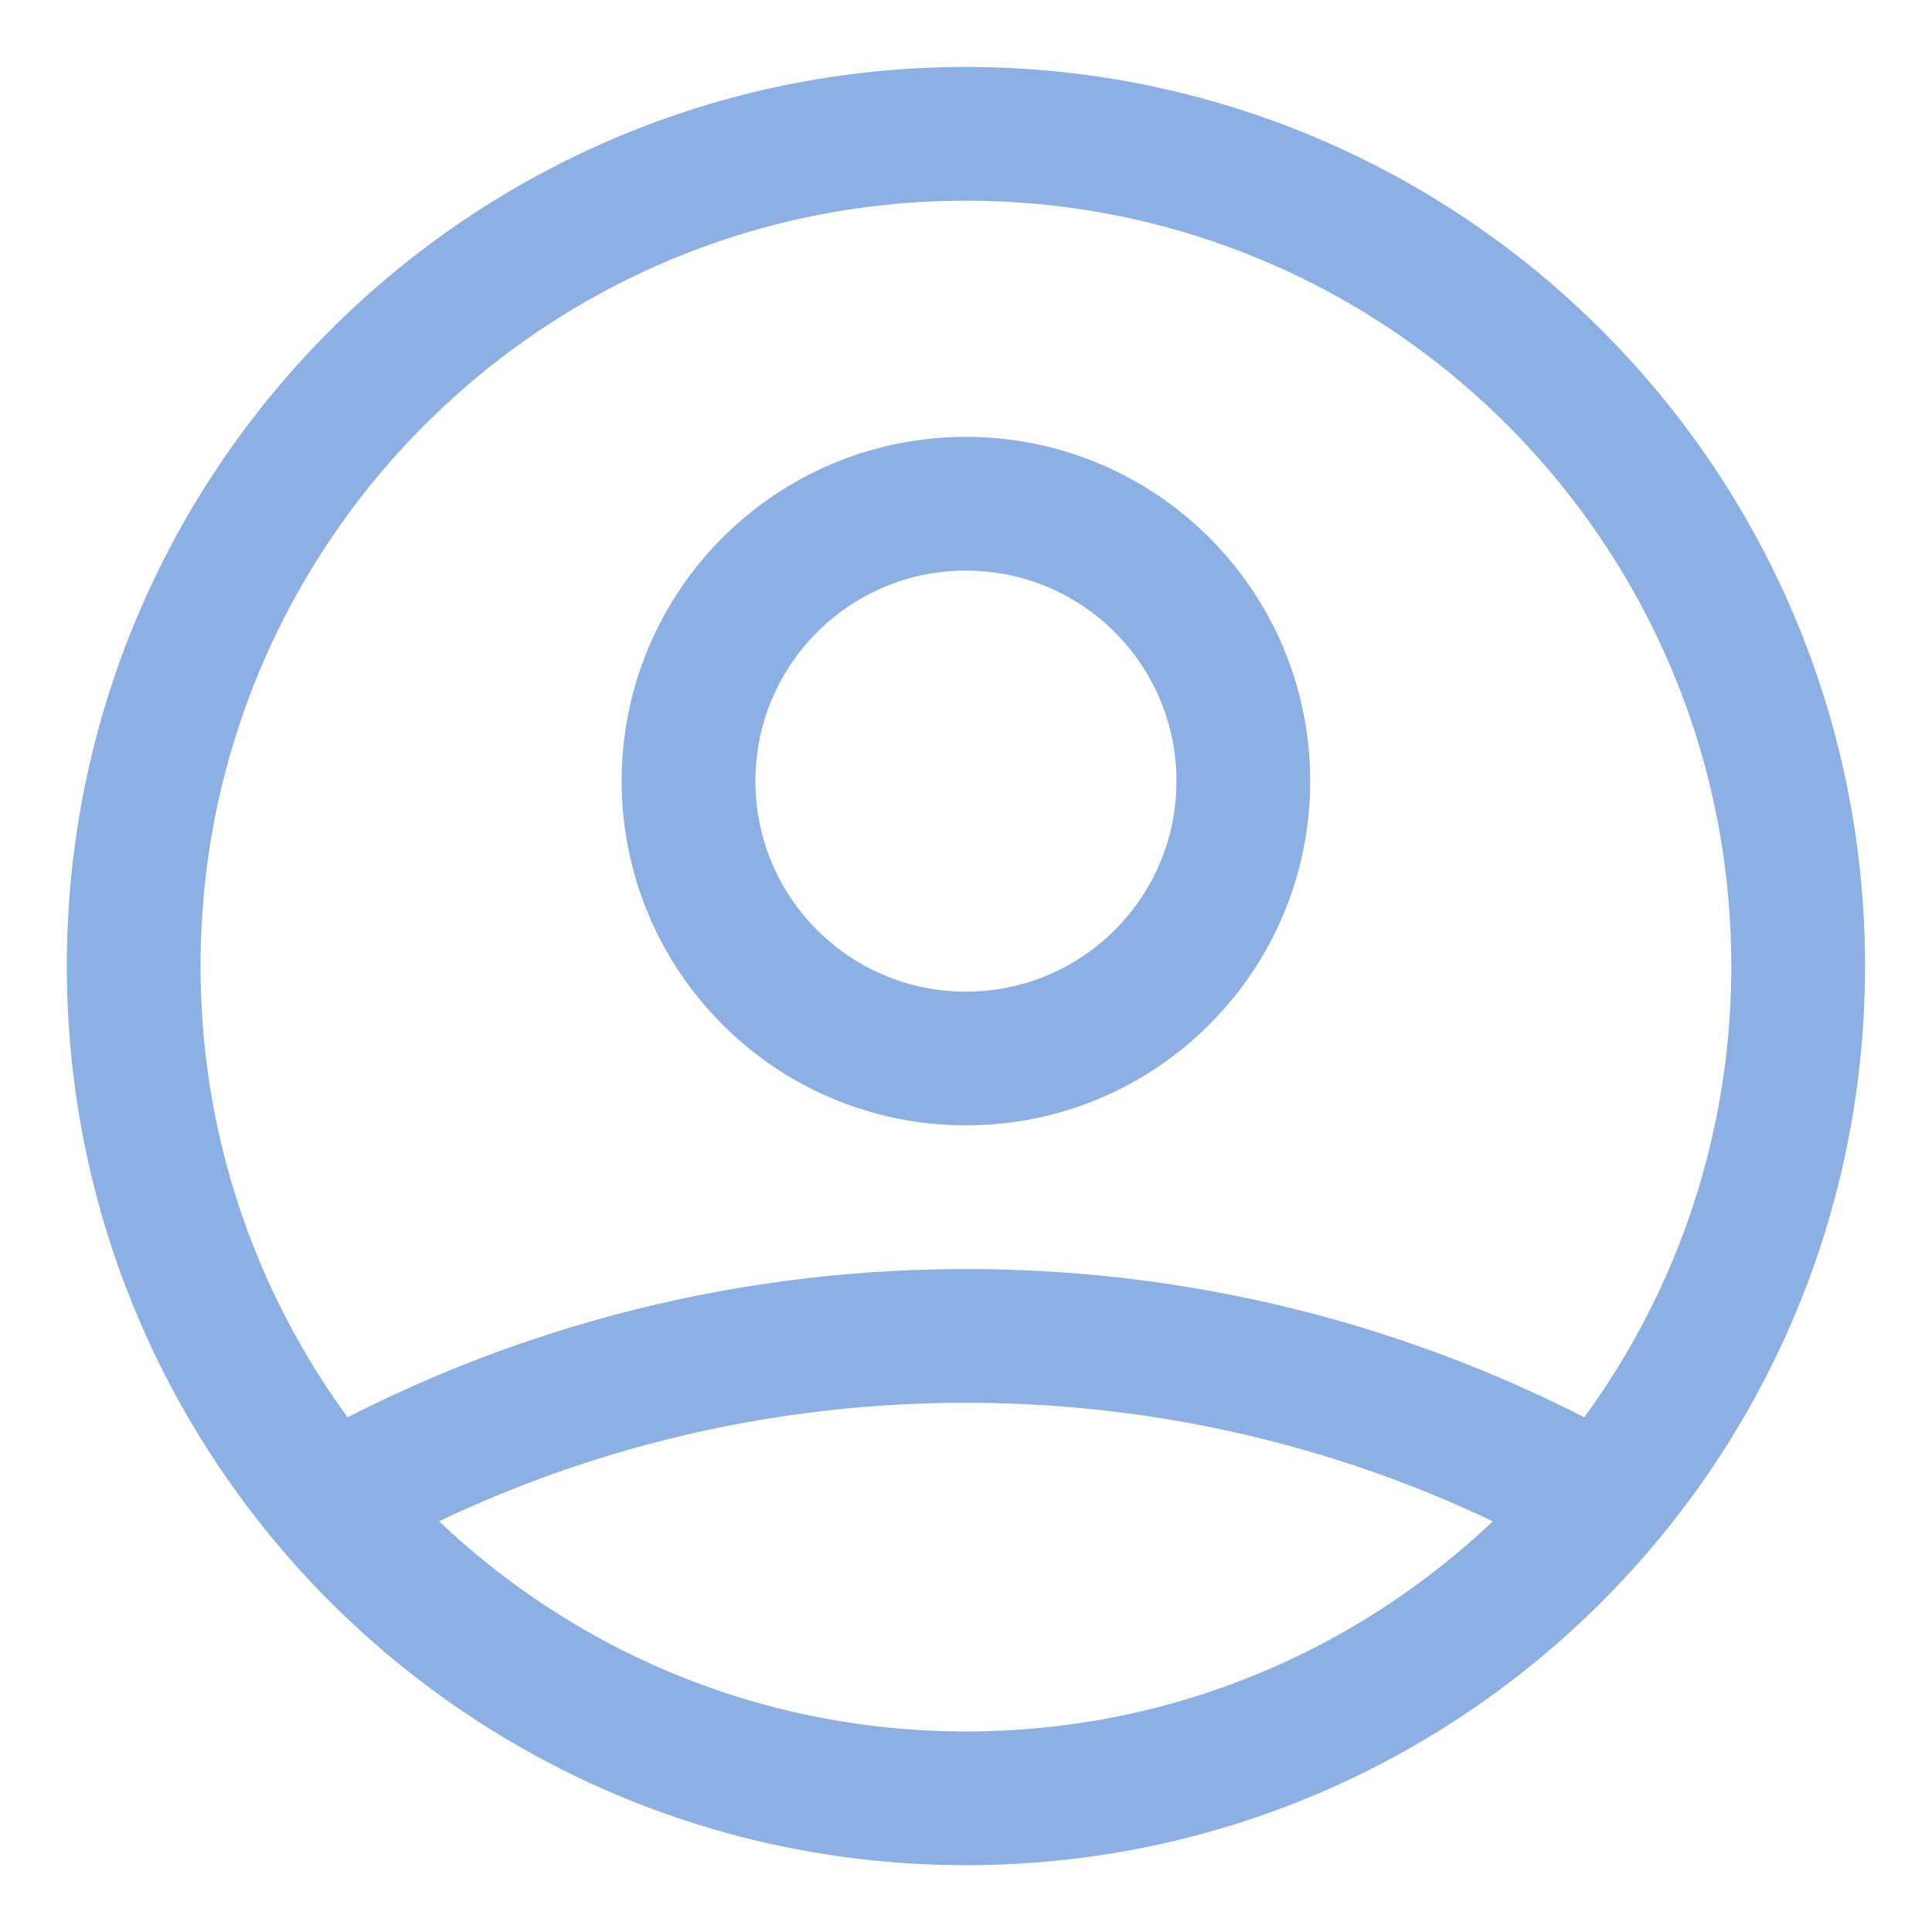
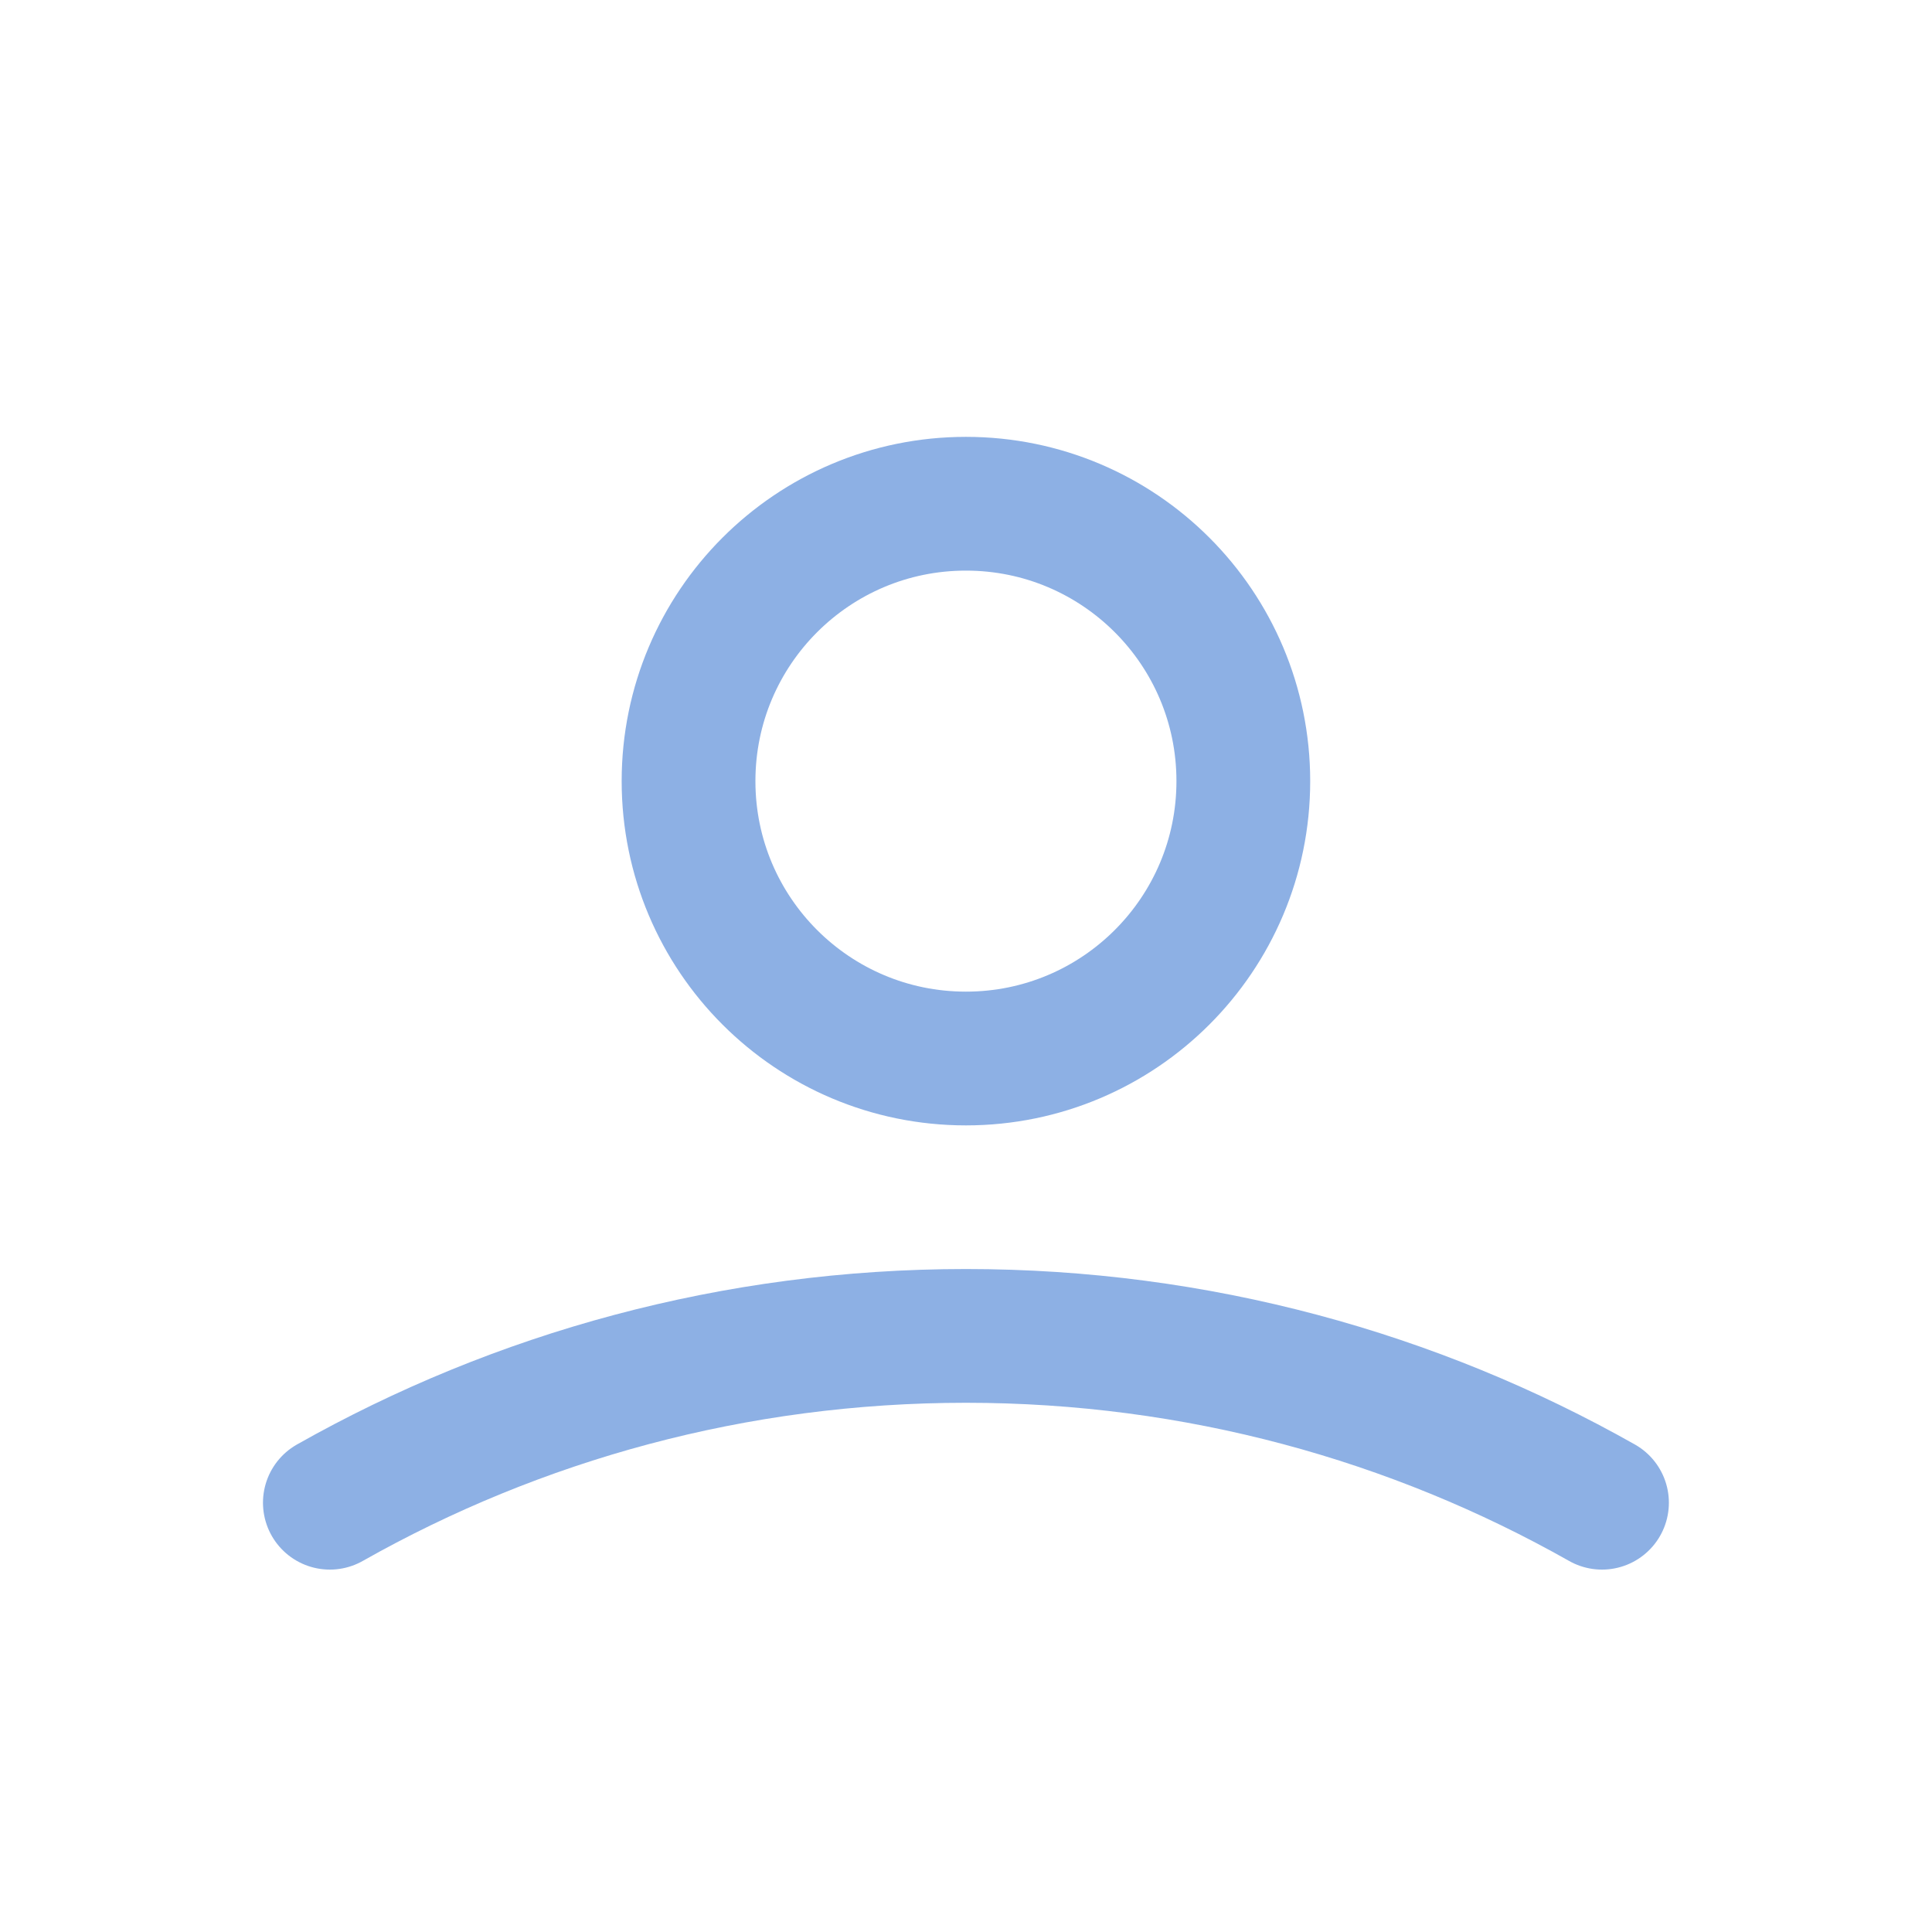
<svg xmlns="http://www.w3.org/2000/svg" fill="none" height="26" viewBox="0 0 26 26" width="26">
-   <path d="m4.439 20.223c2.528-1.429 5.449-2.245 8.56-2.245 3.111 0 6.032.816 8.56 2.245m-4.827-9.711c0 2.062-1.671 3.733-3.733 3.733s-3.733-1.671-3.733-3.733c0-2.062 1.671-3.733 3.733-3.733s3.733 1.671 3.733 3.733zm7.467 2.489c0 6.186-5.014 11.2-11.2 11.2-6.186 0-11.2-5.014-11.2-11.2 0-6.186 5.014-11.2 11.2-11.2 6.186 0 11.2 5.014 11.2 11.2z" stroke="#8db0e4" stroke-linecap="round" stroke-linejoin="round" stroke-width="1.8" />
+   <path d="m4.439 20.223c2.528-1.429 5.449-2.245 8.56-2.245 3.111 0 6.032.816 8.56 2.245m-4.827-9.711c0 2.062-1.671 3.733-3.733 3.733s-3.733-1.671-3.733-3.733c0-2.062 1.671-3.733 3.733-3.733s3.733 1.671 3.733 3.733zm7.467 2.489z" stroke="#8db0e4" stroke-linecap="round" stroke-linejoin="round" stroke-width="1.8" />
</svg>